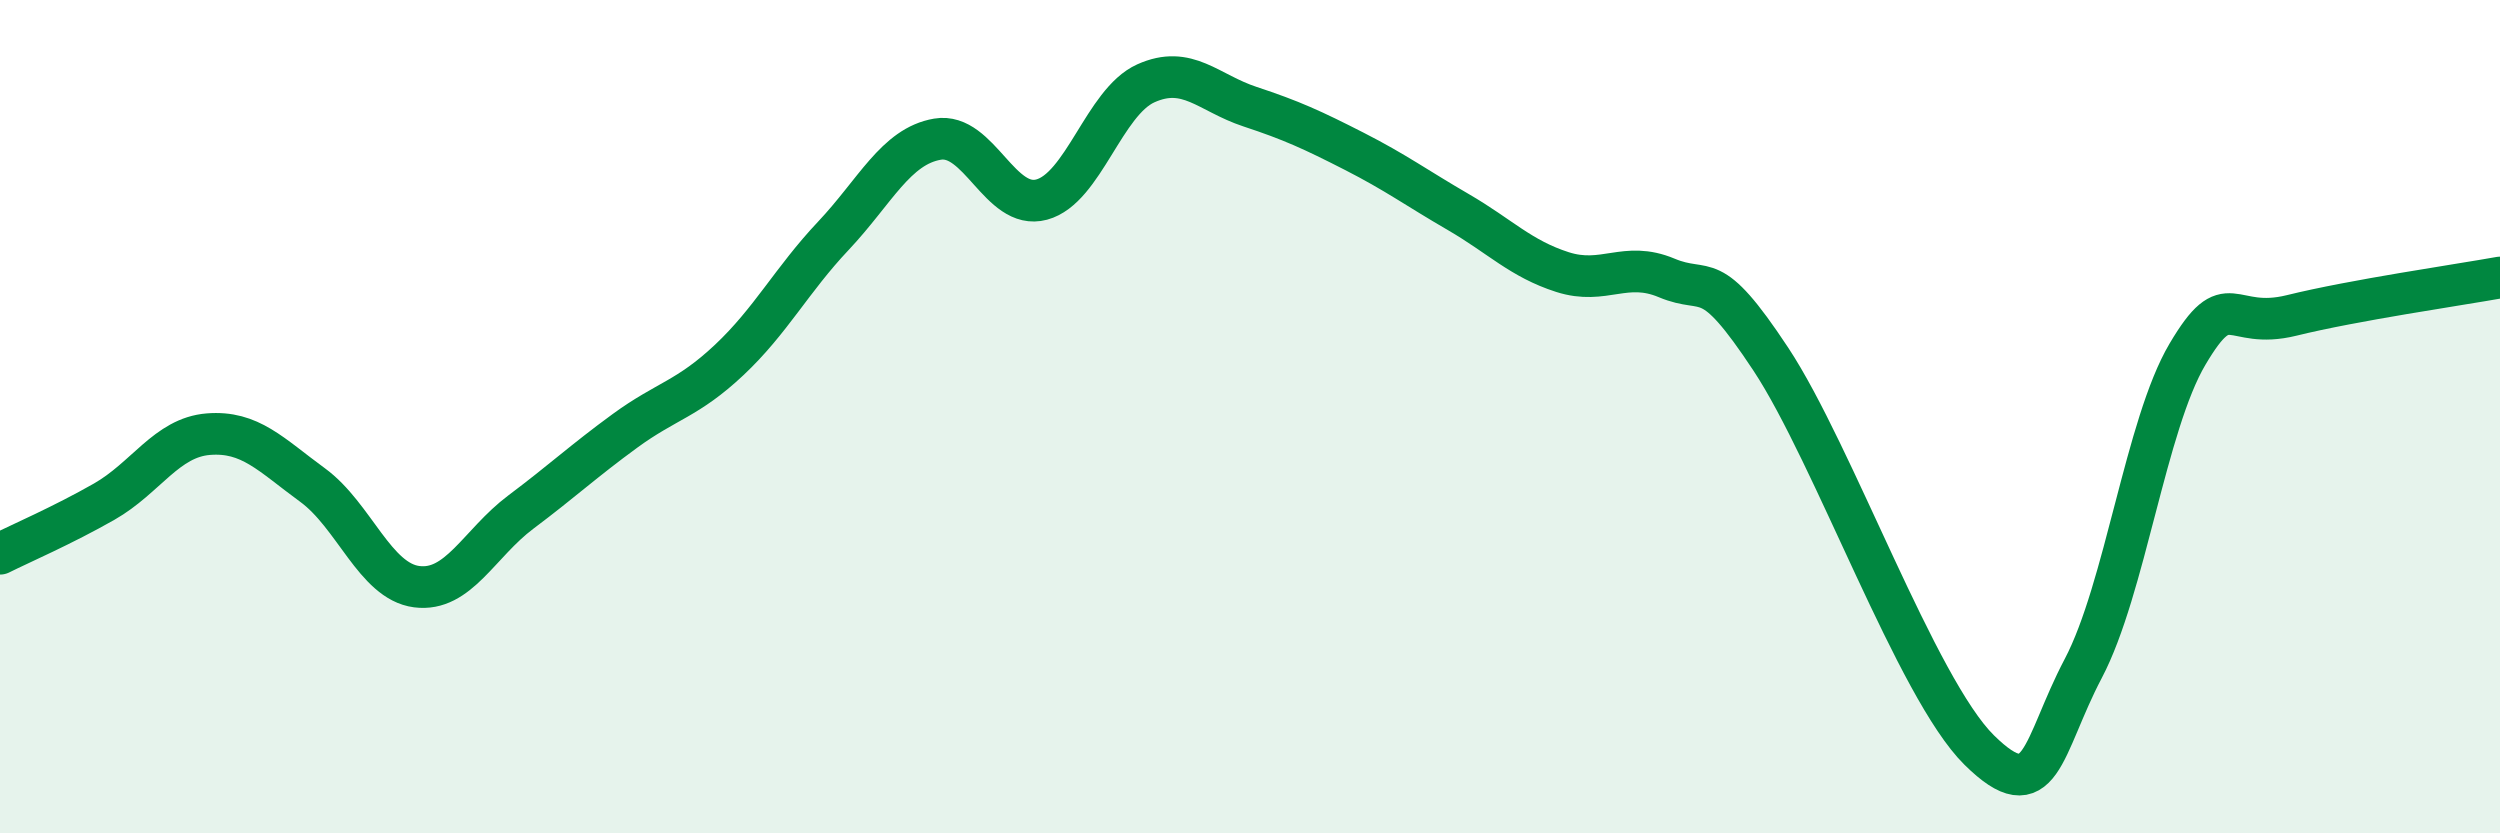
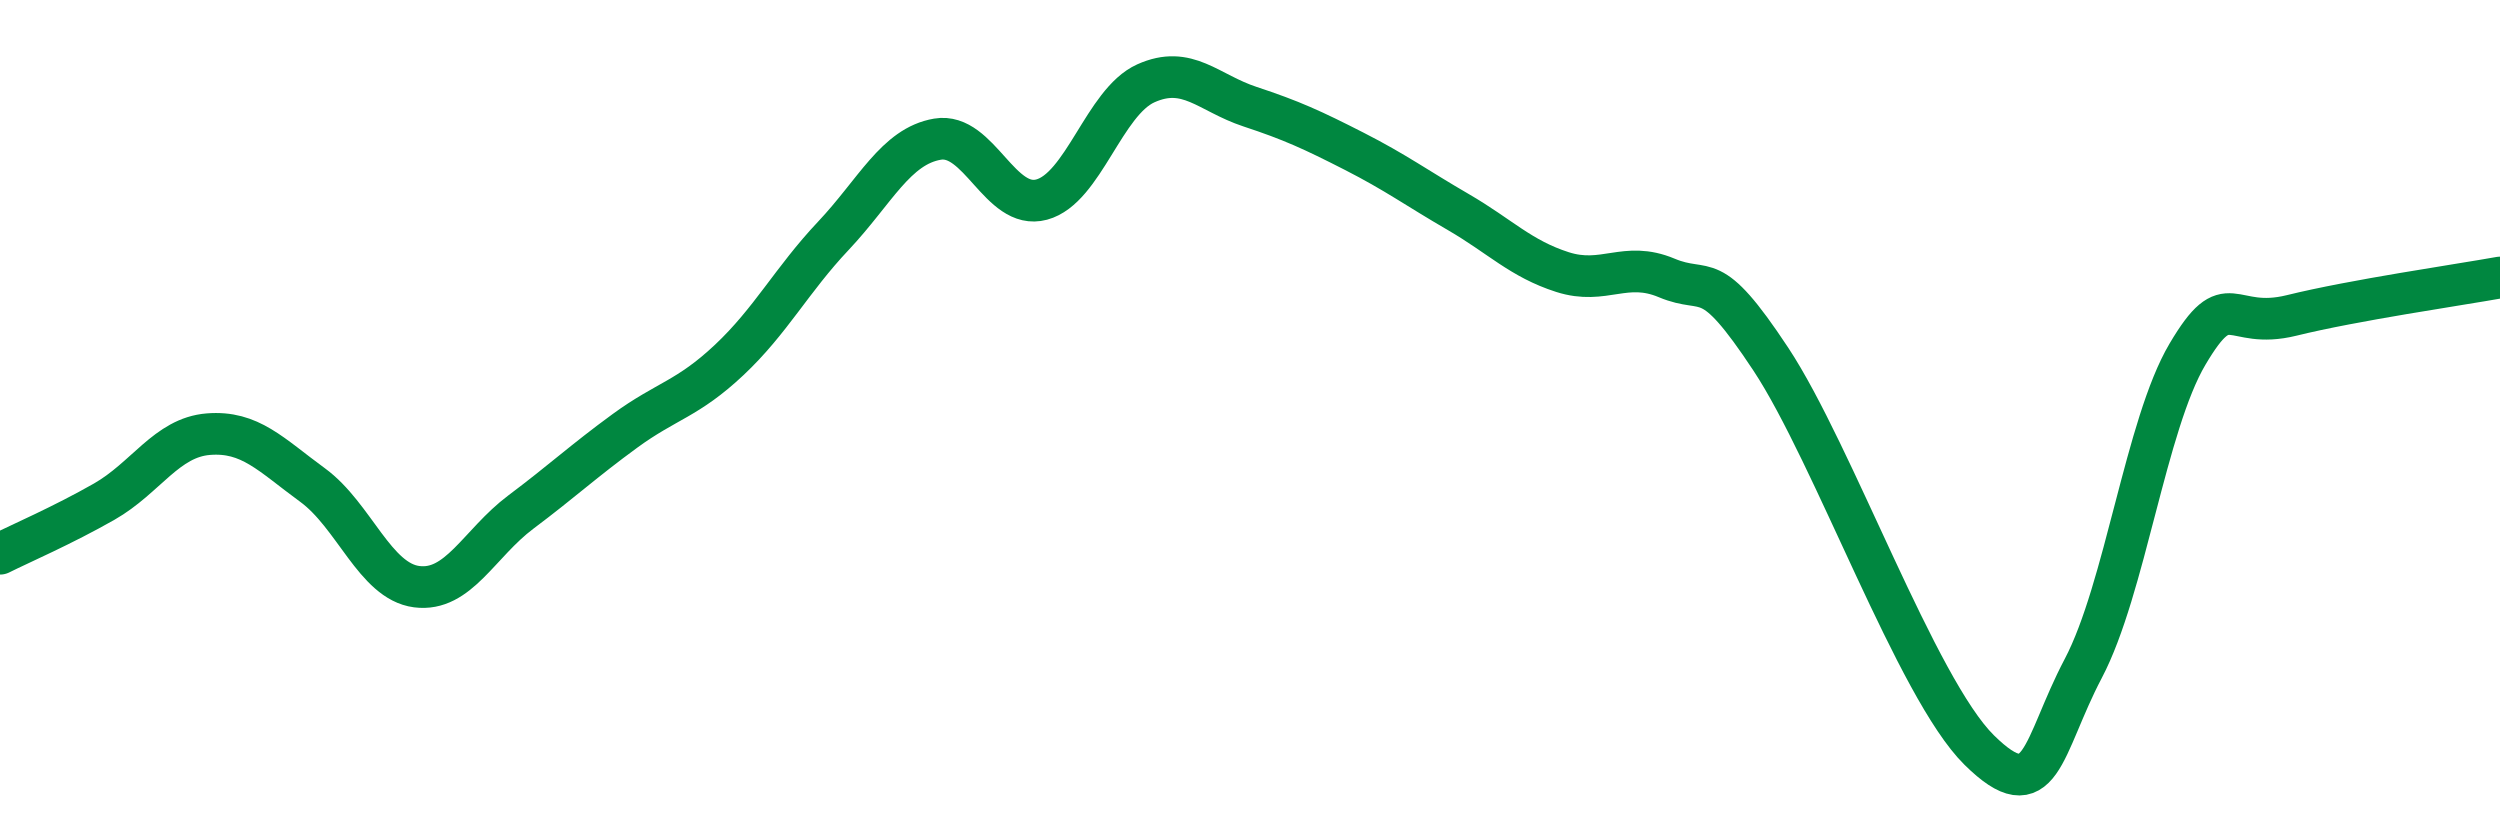
<svg xmlns="http://www.w3.org/2000/svg" width="60" height="20" viewBox="0 0 60 20">
-   <path d="M 0,13.29 C 0.5,13.04 1.5,12.61 2.5,12.04 C 3.5,11.47 4,10.5 5,10.42 C 6,10.34 6.5,10.91 7.5,11.64 C 8.5,12.37 9,13.95 10,14.08 C 11,14.21 11.5,13.04 12.5,12.29 C 13.5,11.54 14,11.07 15,10.34 C 16,9.61 16.5,9.58 17.5,8.64 C 18.5,7.7 19,6.72 20,5.66 C 21,4.6 21.5,3.51 22.5,3.34 C 23.5,3.17 24,5.06 25,4.79 C 26,4.52 26.5,2.45 27.5,2 C 28.5,1.55 29,2.23 30,2.56 C 31,2.89 31.5,3.12 32.5,3.63 C 33.5,4.14 34,4.51 35,5.09 C 36,5.67 36.5,6.21 37.5,6.53 C 38.5,6.85 39,6.25 40,6.67 C 41,7.09 41,6.35 42.5,8.62 C 44,10.89 46,16.52 47.5,18 C 49,19.48 49,17.94 50,16.04 C 51,14.14 51.5,10.19 52.5,8.5 C 53.5,6.81 53.5,7.94 55,7.57 C 56.5,7.2 59,6.84 60,6.66L60 20L0 20Z" fill="#008740" opacity="0.1" stroke-linecap="round" stroke-linejoin="round" />
  <path d="M 0,13.29 C 0.5,13.04 1.5,12.61 2.5,12.04 C 3.5,11.47 4,10.5 5,10.42 C 6,10.34 6.5,10.91 7.5,11.64 C 8.5,12.37 9,13.95 10,14.08 C 11,14.21 11.5,13.04 12.5,12.29 C 13.5,11.54 14,11.07 15,10.34 C 16,9.61 16.5,9.58 17.5,8.64 C 18.5,7.7 19,6.72 20,5.66 C 21,4.6 21.5,3.51 22.5,3.34 C 23.5,3.17 24,5.06 25,4.79 C 26,4.52 26.5,2.45 27.5,2 C 28.5,1.55 29,2.23 30,2.56 C 31,2.89 31.5,3.12 32.5,3.63 C 33.5,4.14 34,4.51 35,5.09 C 36,5.67 36.5,6.21 37.5,6.53 C 38.5,6.85 39,6.25 40,6.67 C 41,7.09 41,6.35 42.5,8.62 C 44,10.89 46,16.52 47.5,18 C 49,19.48 49,17.94 50,16.04 C 51,14.14 51.5,10.19 52.5,8.5 C 53.5,6.81 53.5,7.94 55,7.57 C 56.5,7.2 59,6.84 60,6.66" stroke="#008740" stroke-width="1" fill="none" stroke-linecap="round" stroke-linejoin="round" />
</svg>